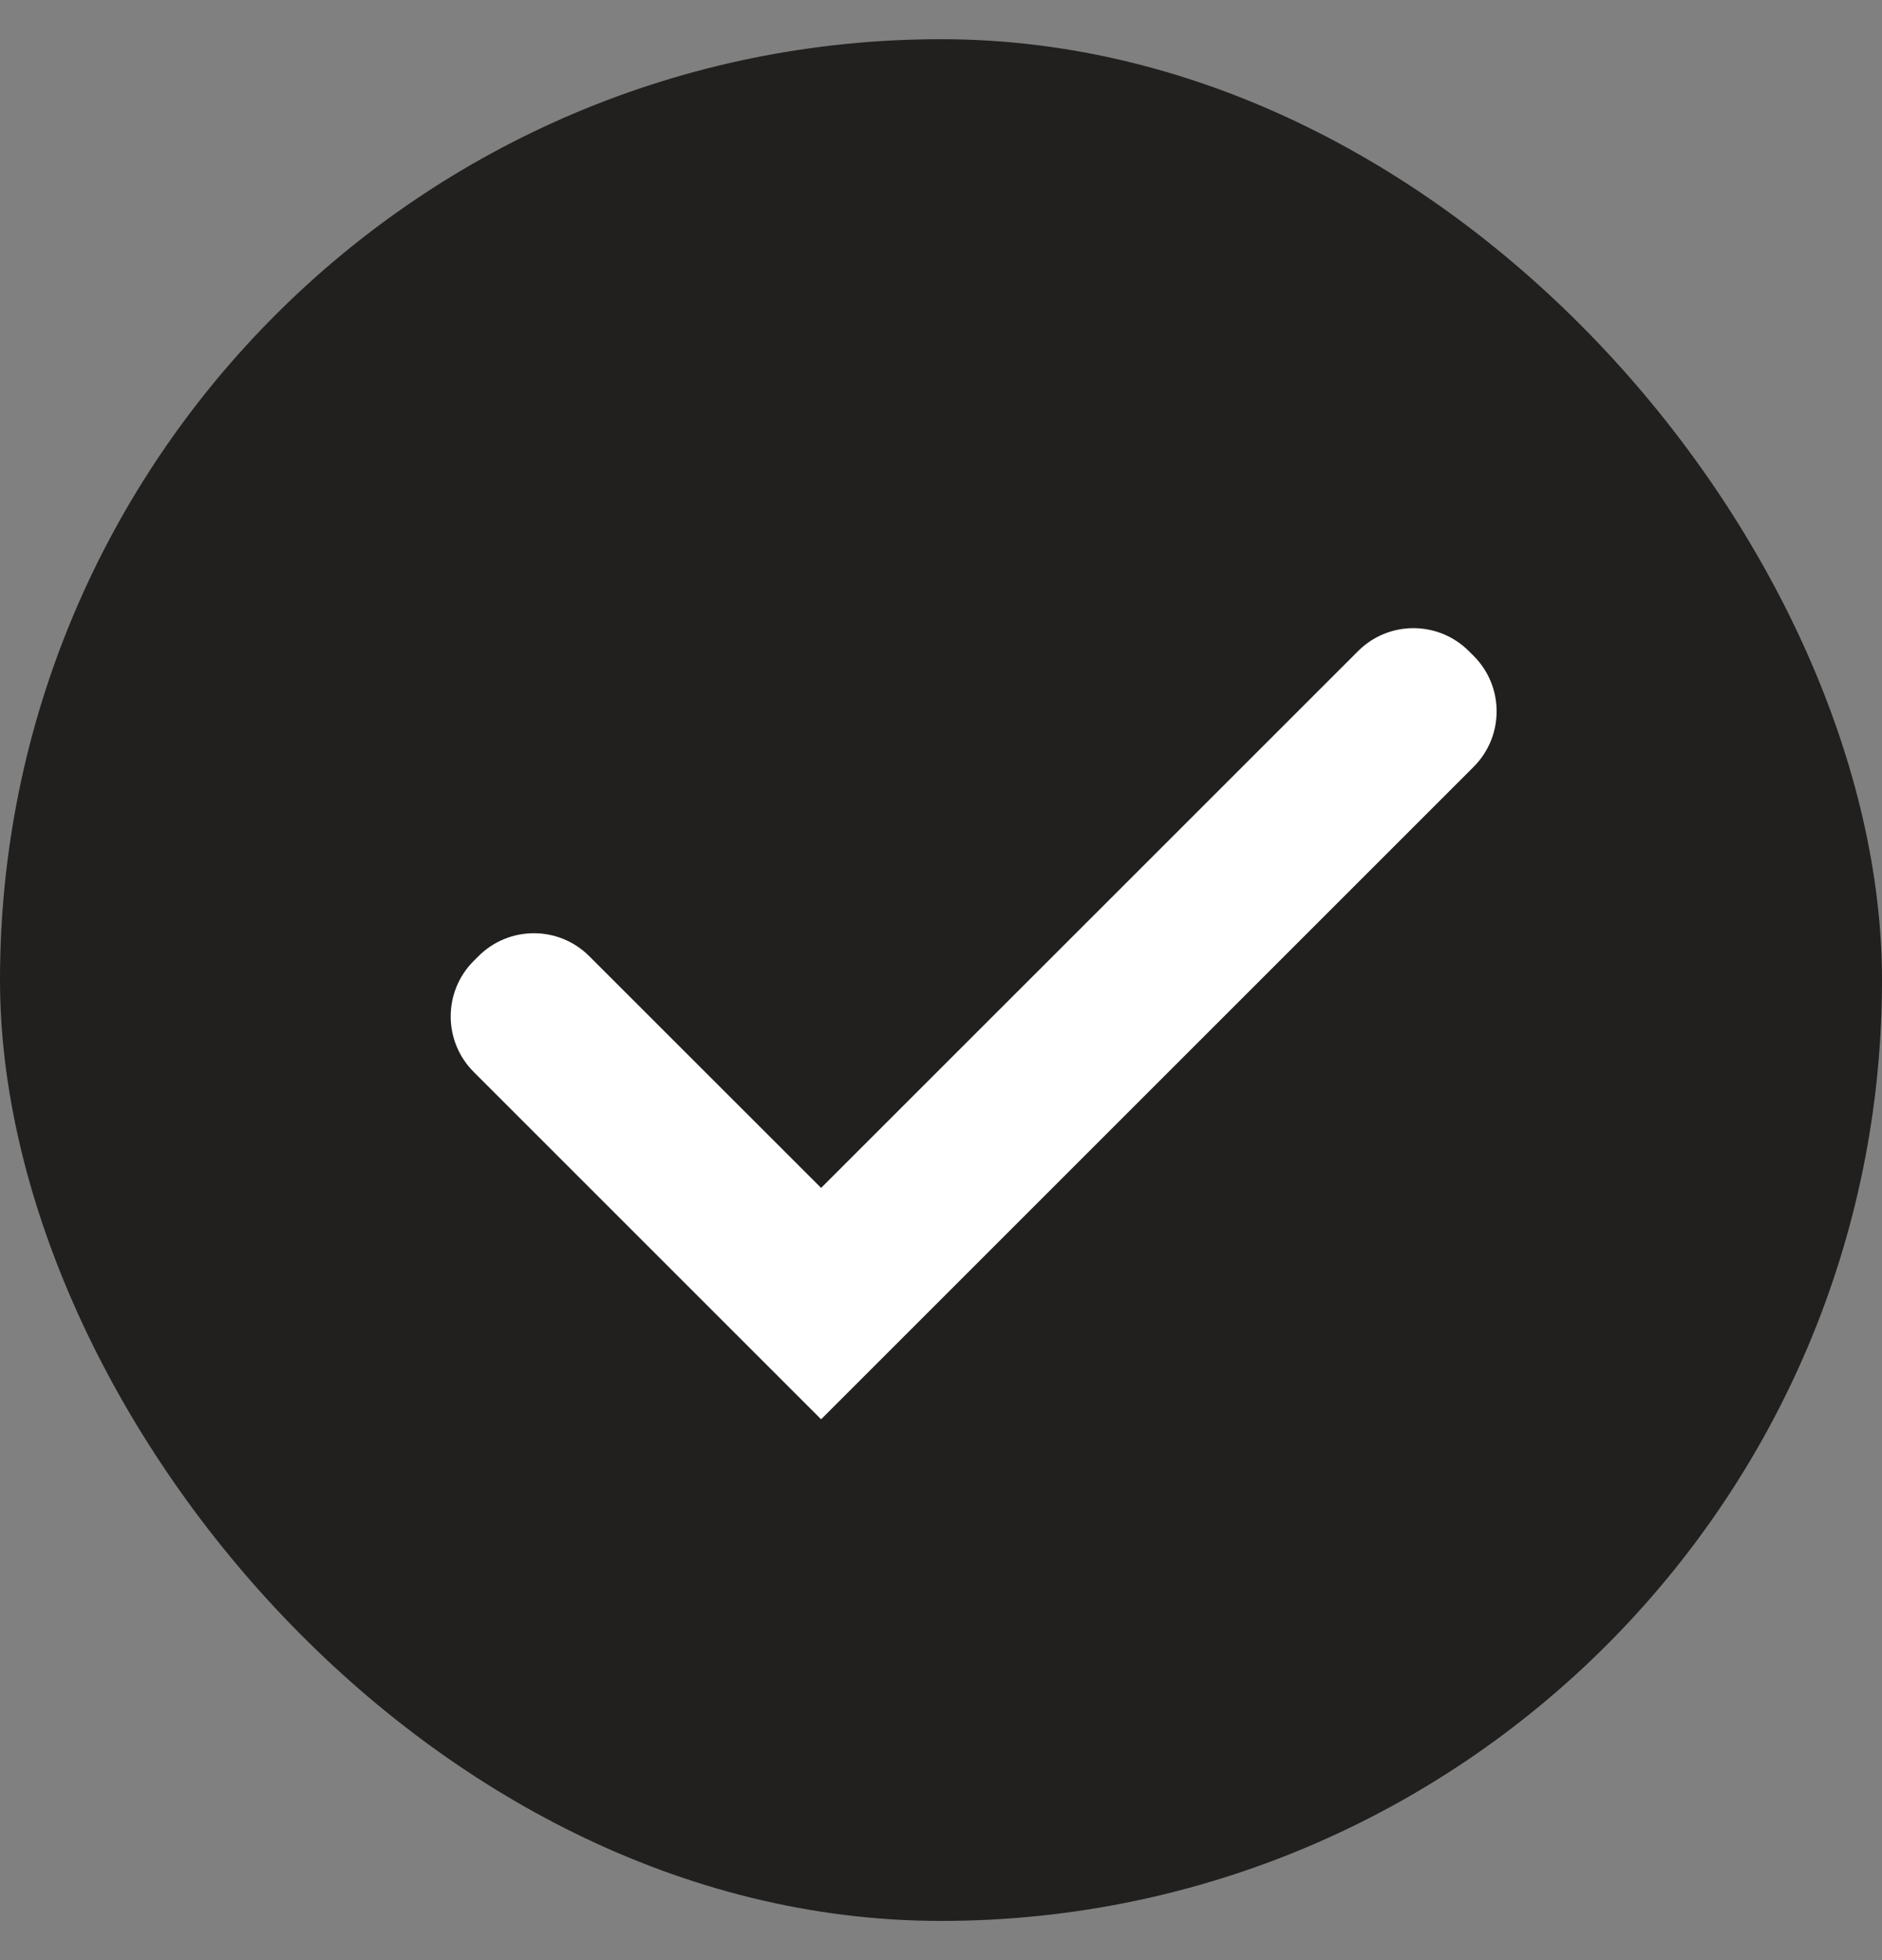
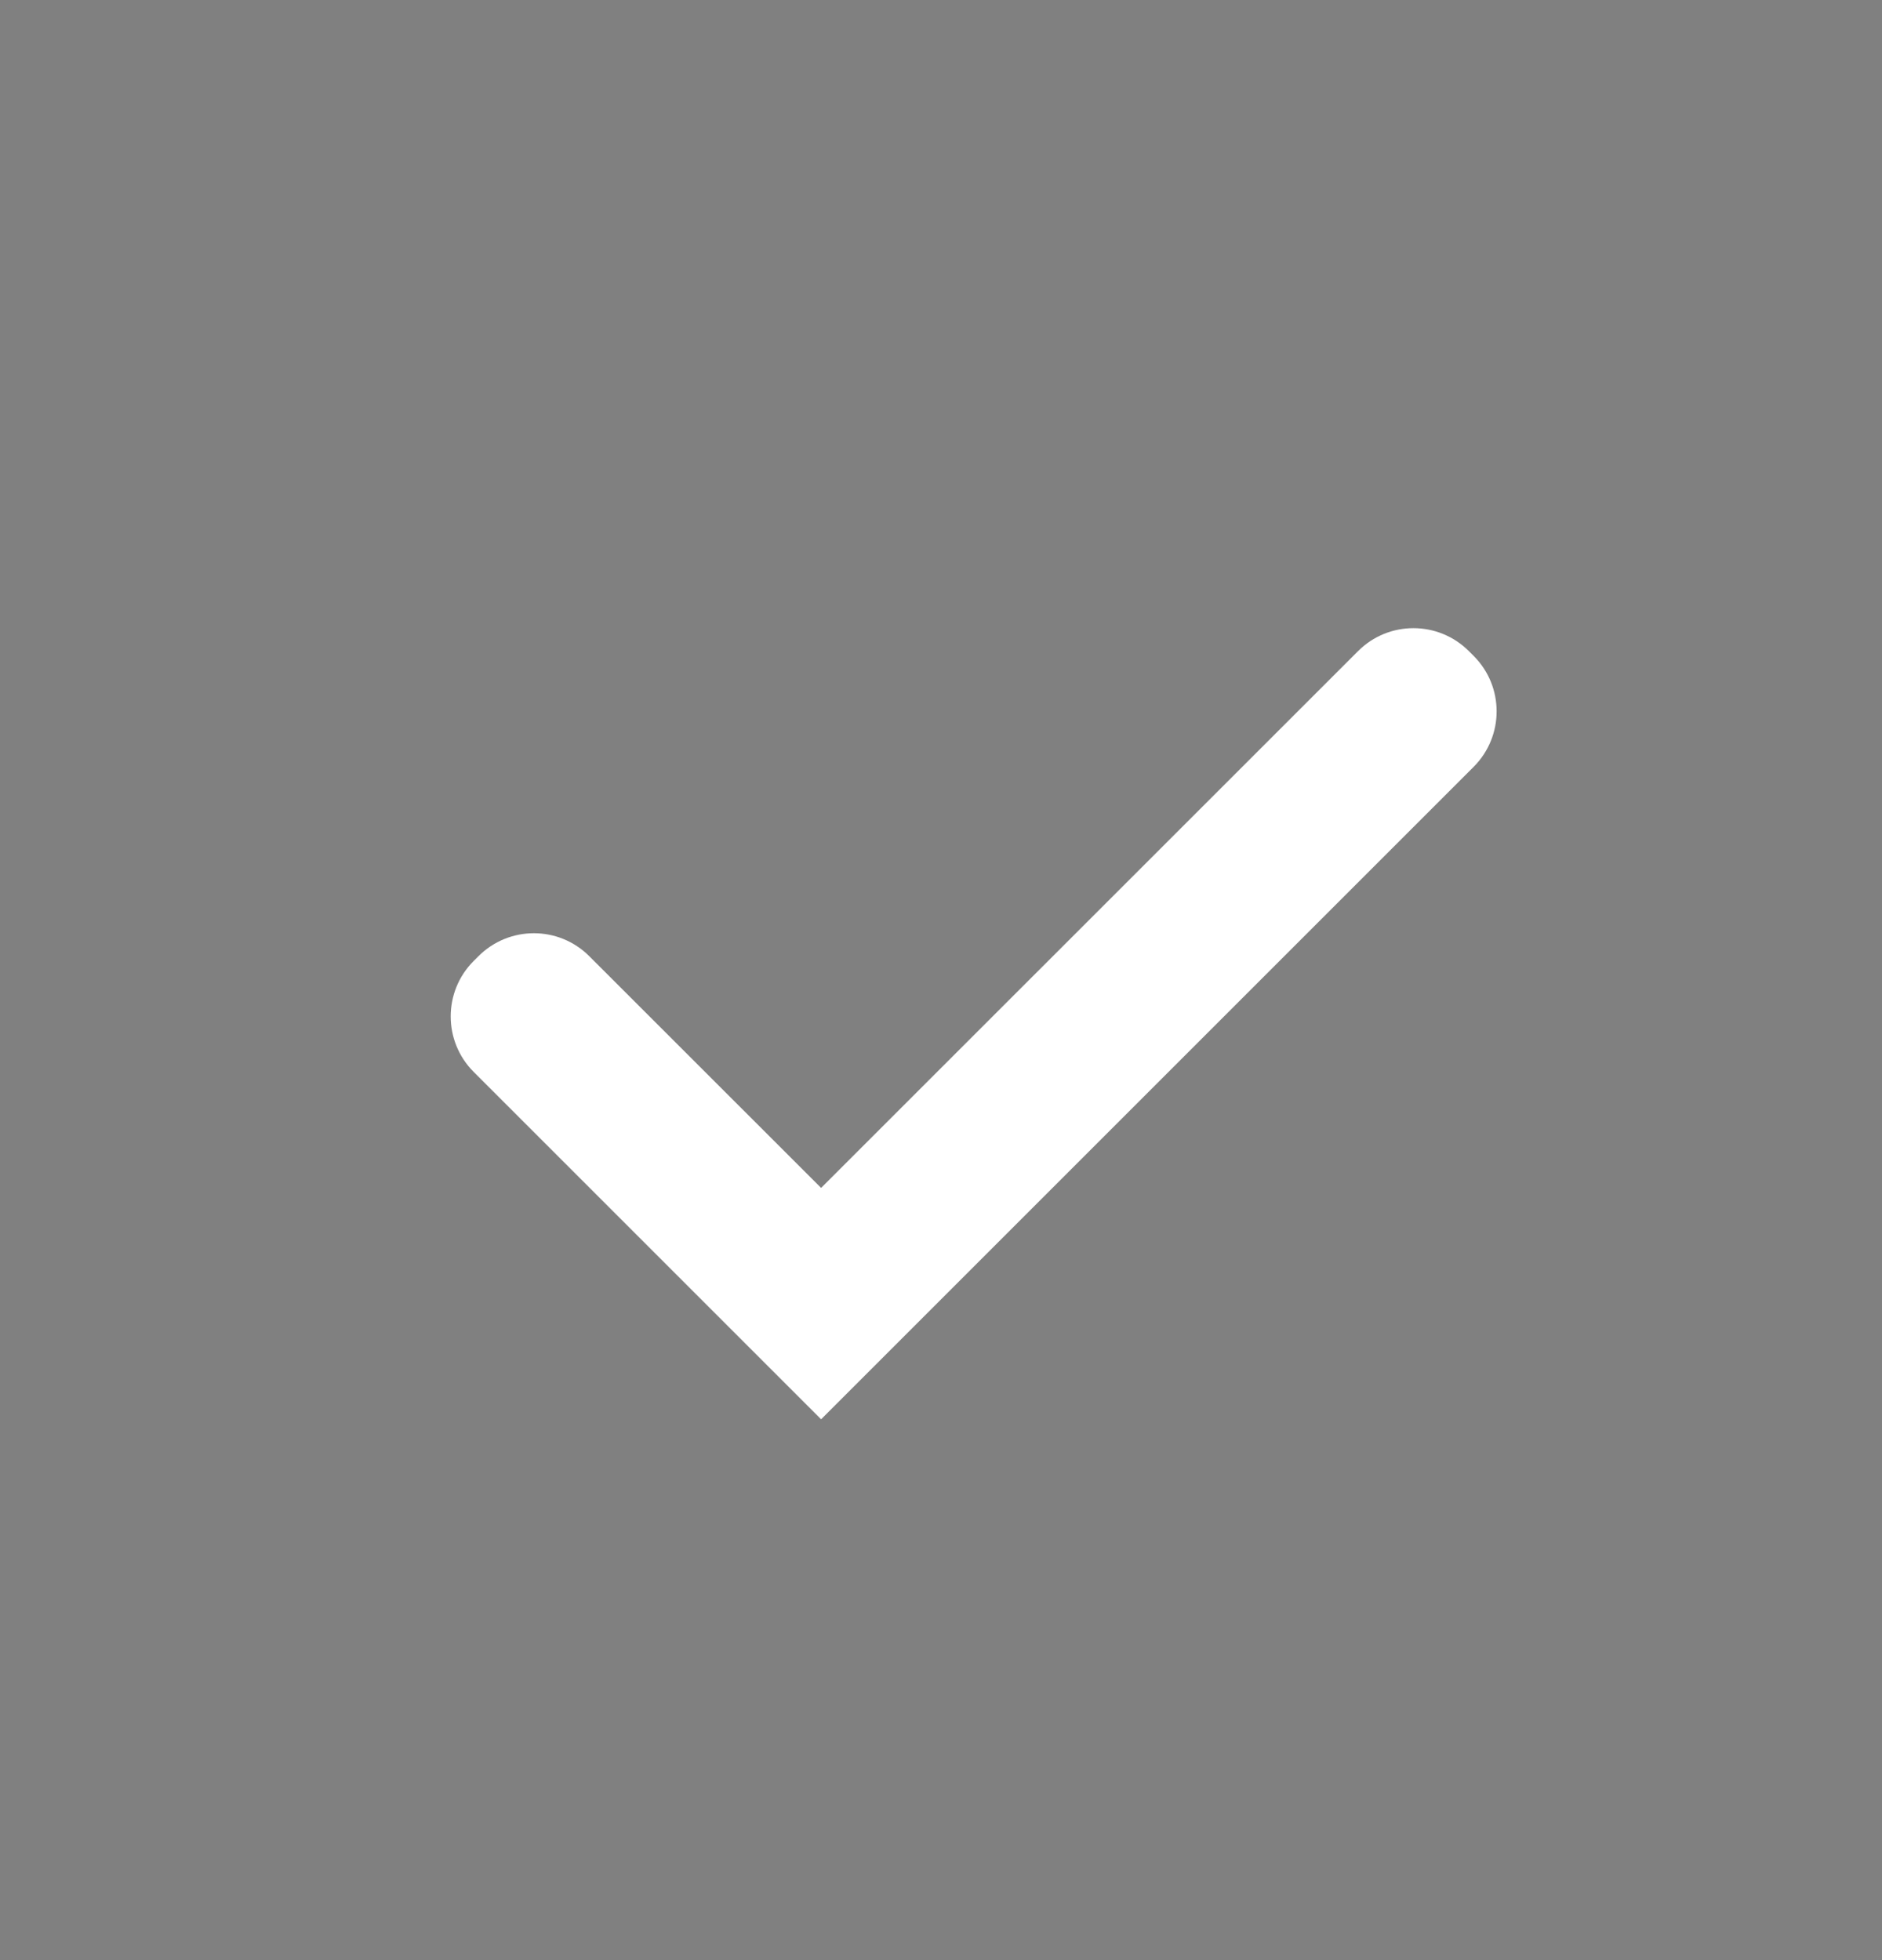
<svg xmlns="http://www.w3.org/2000/svg" width="24" height="25" viewBox="0 0 24 25" fill="none">
  <rect x="0" y="0" width="24" height="25" fill="#808080" stroke="none" />
-   <rect y="0.5" width="24" height="24" rx="12" fill="#21201F" />
  <path d="M10.471 15.151L17.318 8.305C17.708 7.914 18.341 7.914 18.732 8.305L18.793 8.366C19.183 8.756 19.183 9.389 18.793 9.78L10.471 18.102L6.04 13.671C5.65 13.28 5.65 12.647 6.04 12.257L6.101 12.196C6.492 11.805 7.125 11.805 7.515 12.196L10.471 15.151Z" fill="white" />
</svg>